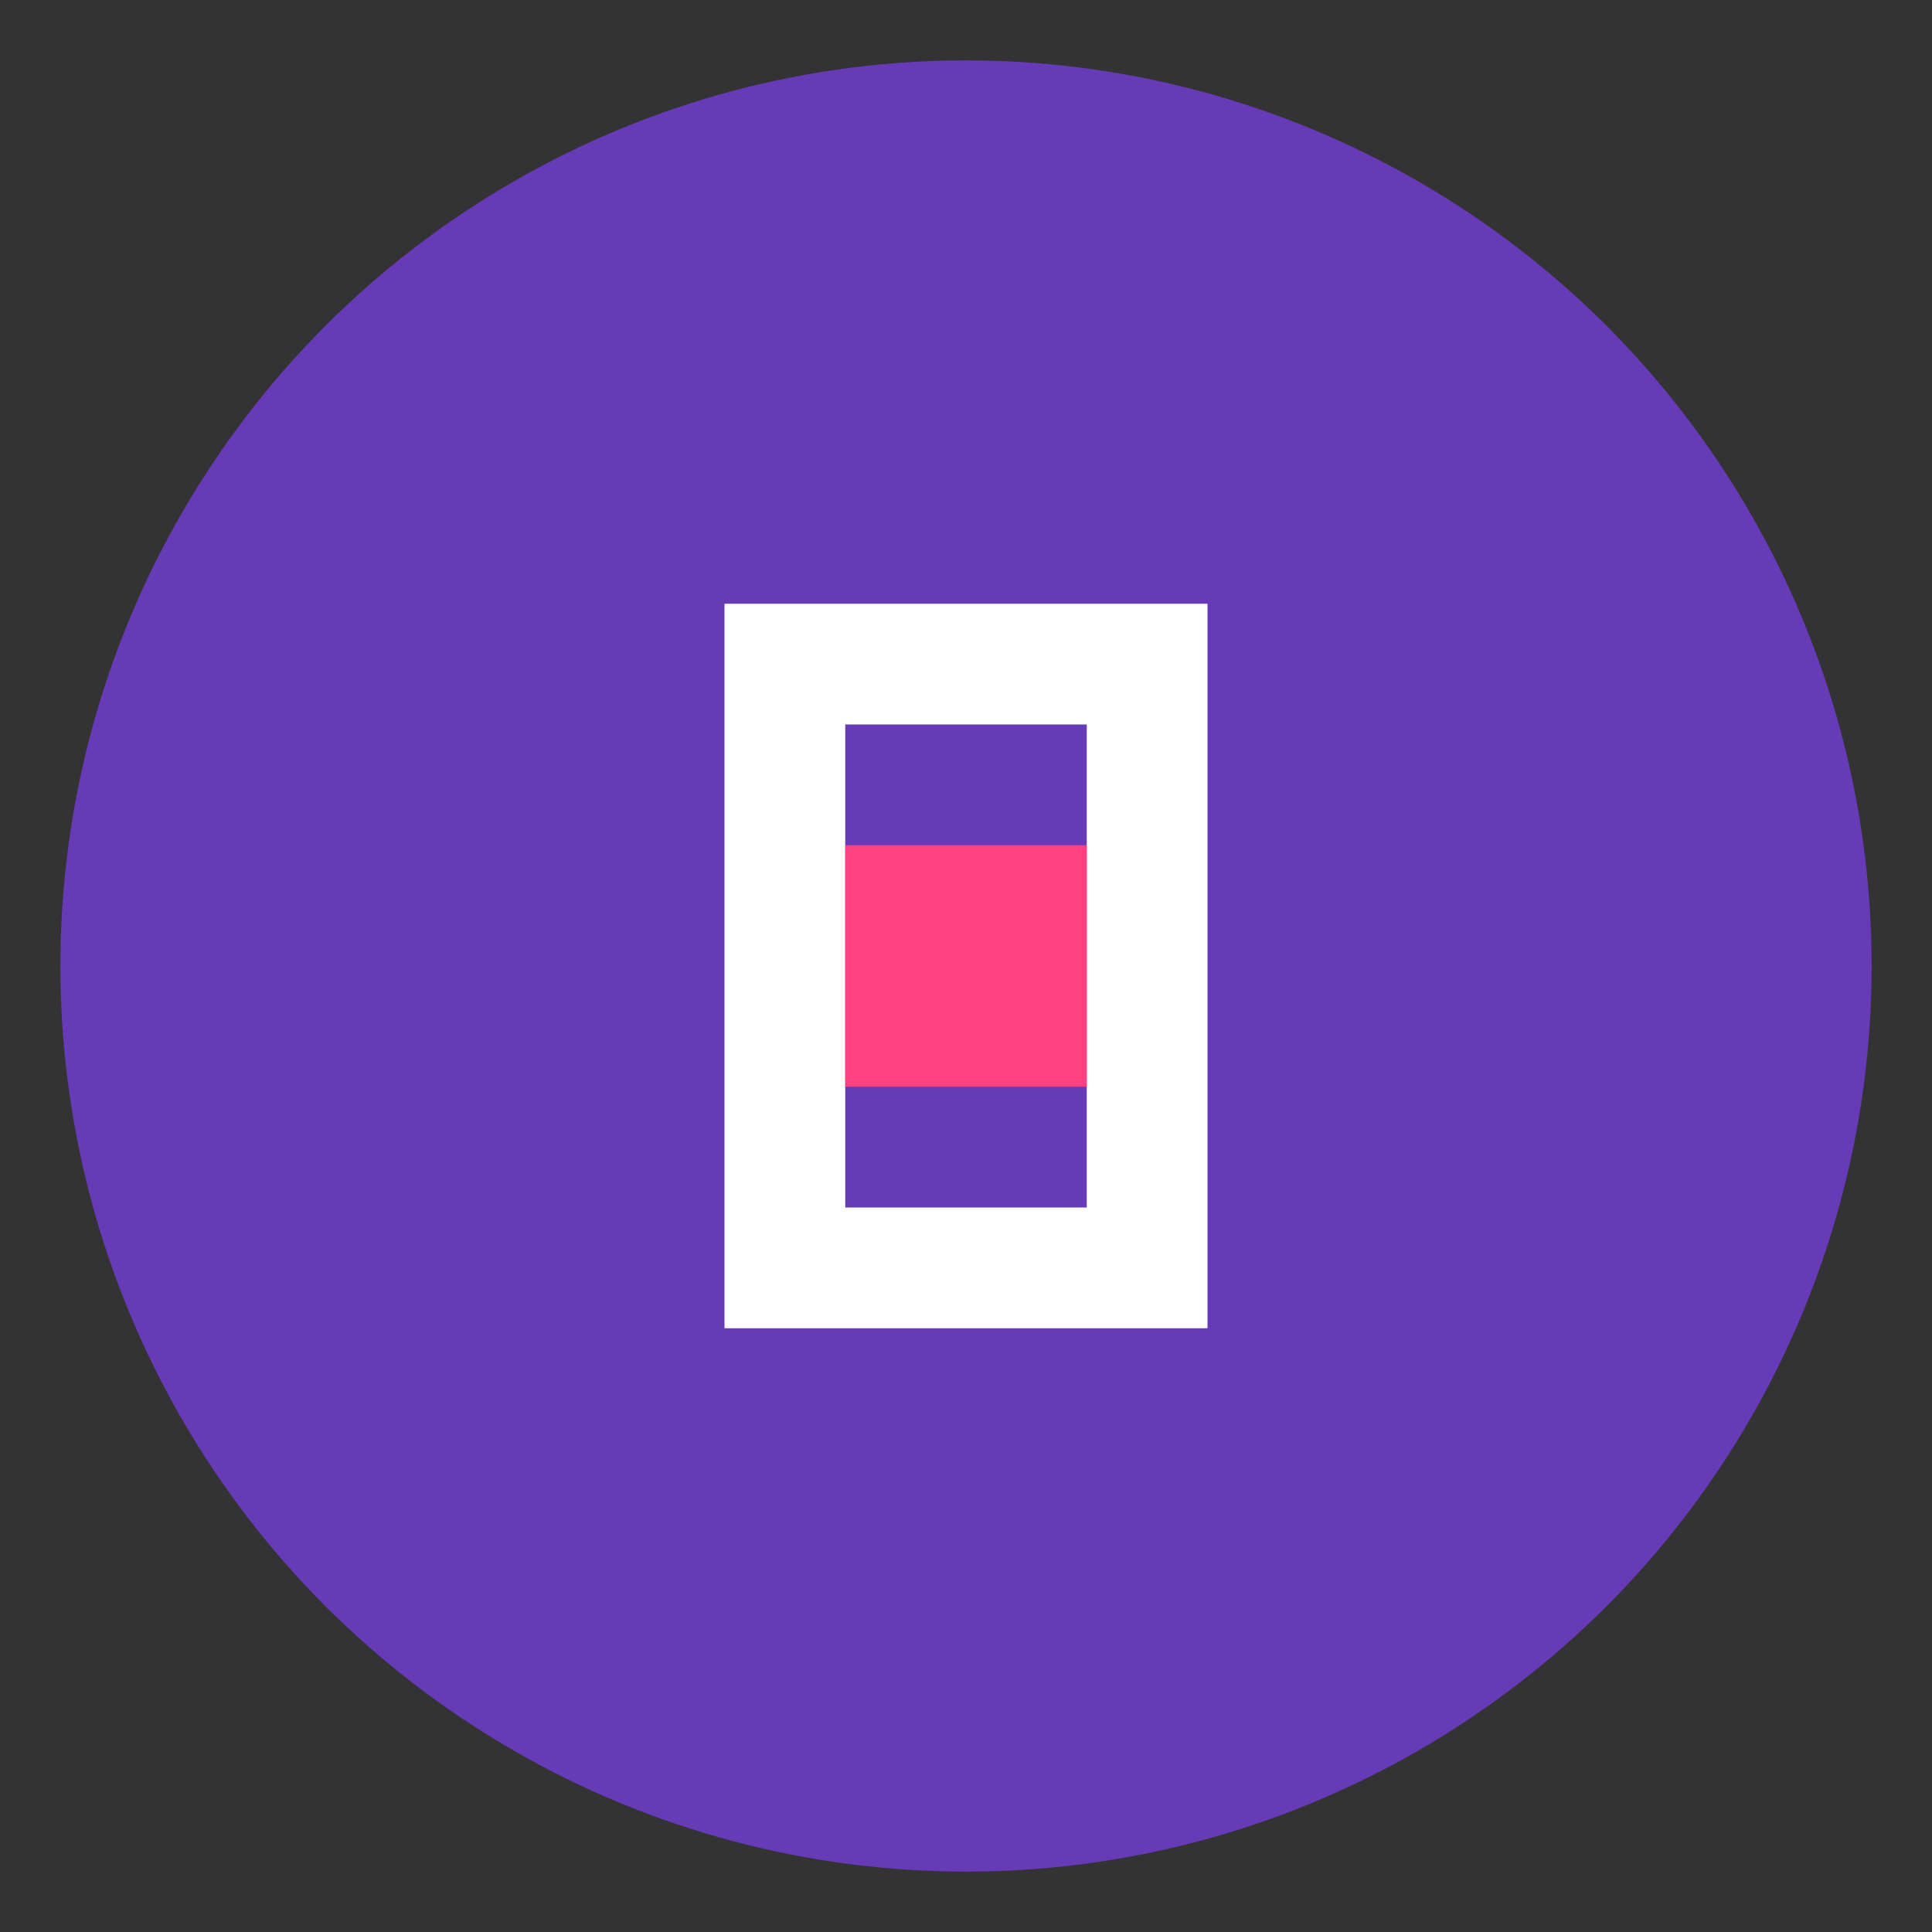
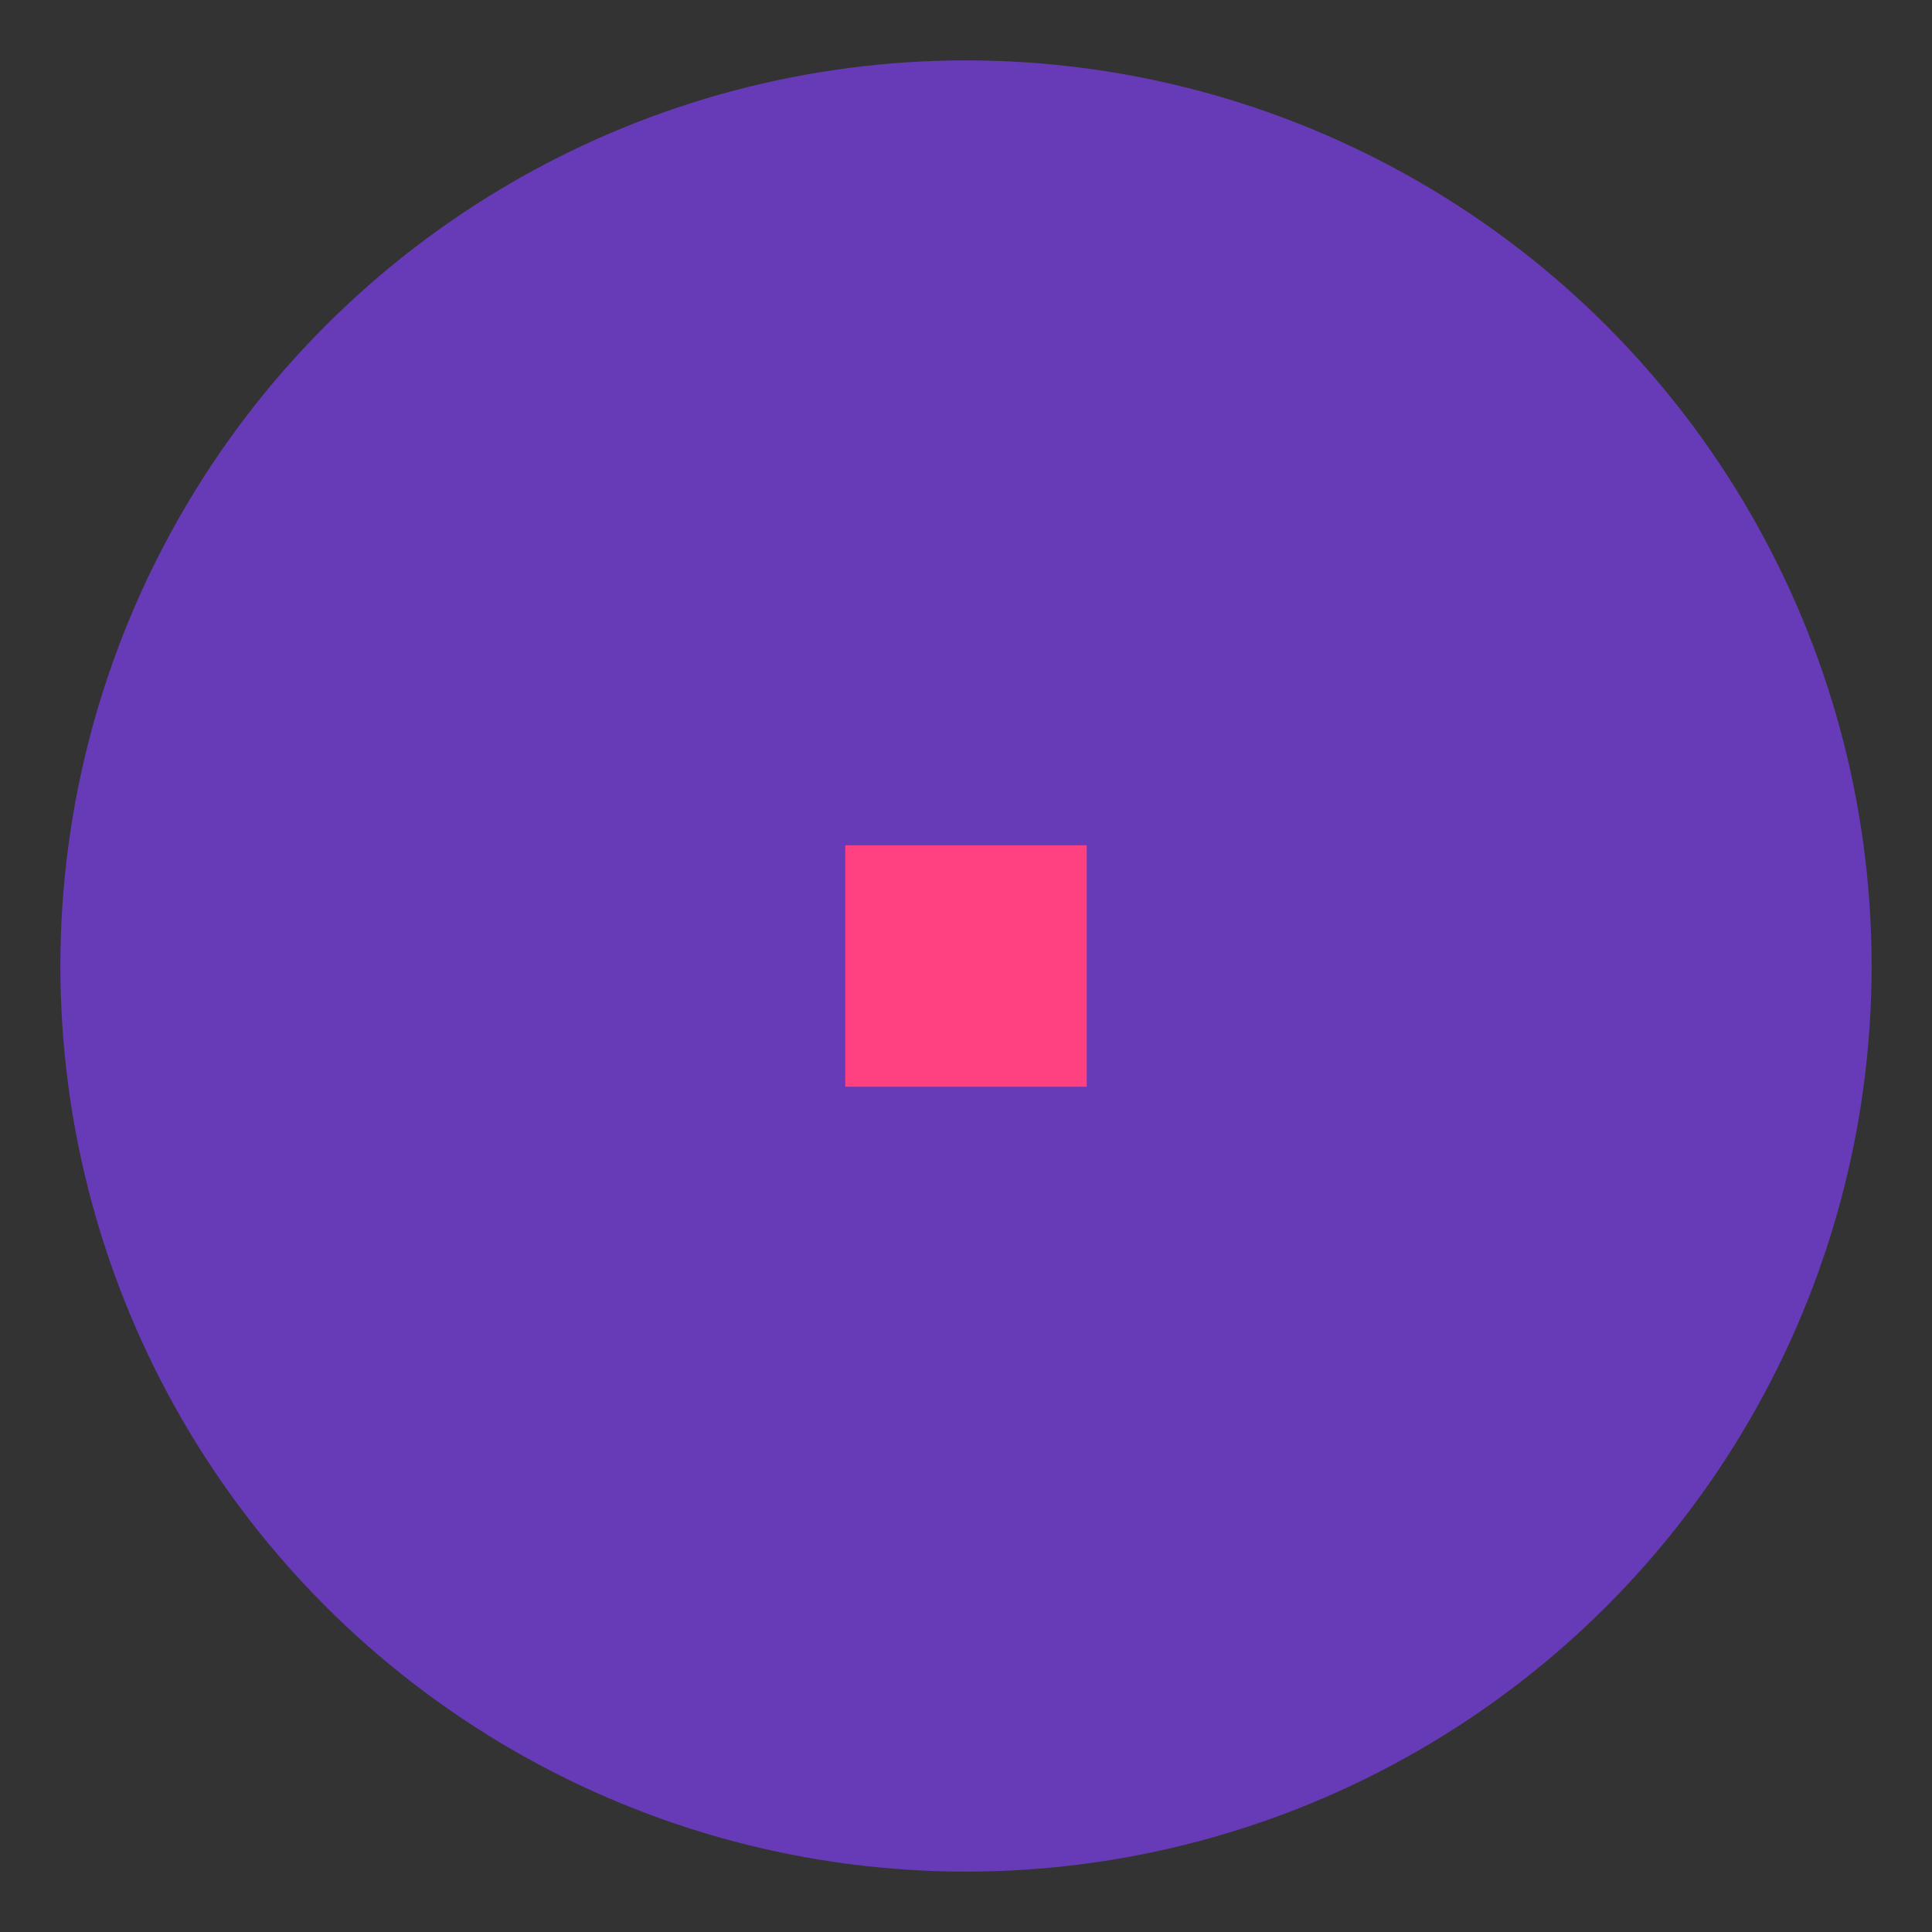
<svg xmlns="http://www.w3.org/2000/svg" viewBox="0 0 32 32">
  <rect x="0" y="0" width="32" height="32" fill="#333333" stroke="none" />
  <circle cx="16" cy="16" r="15" fill="#673AB7" />
-   <path d="M12 10h8v12h-8zm2 2v8h4v-8z" fill="white" />
  <path d="M14 14h4v4h-4z" fill="#FF4081" />
</svg>